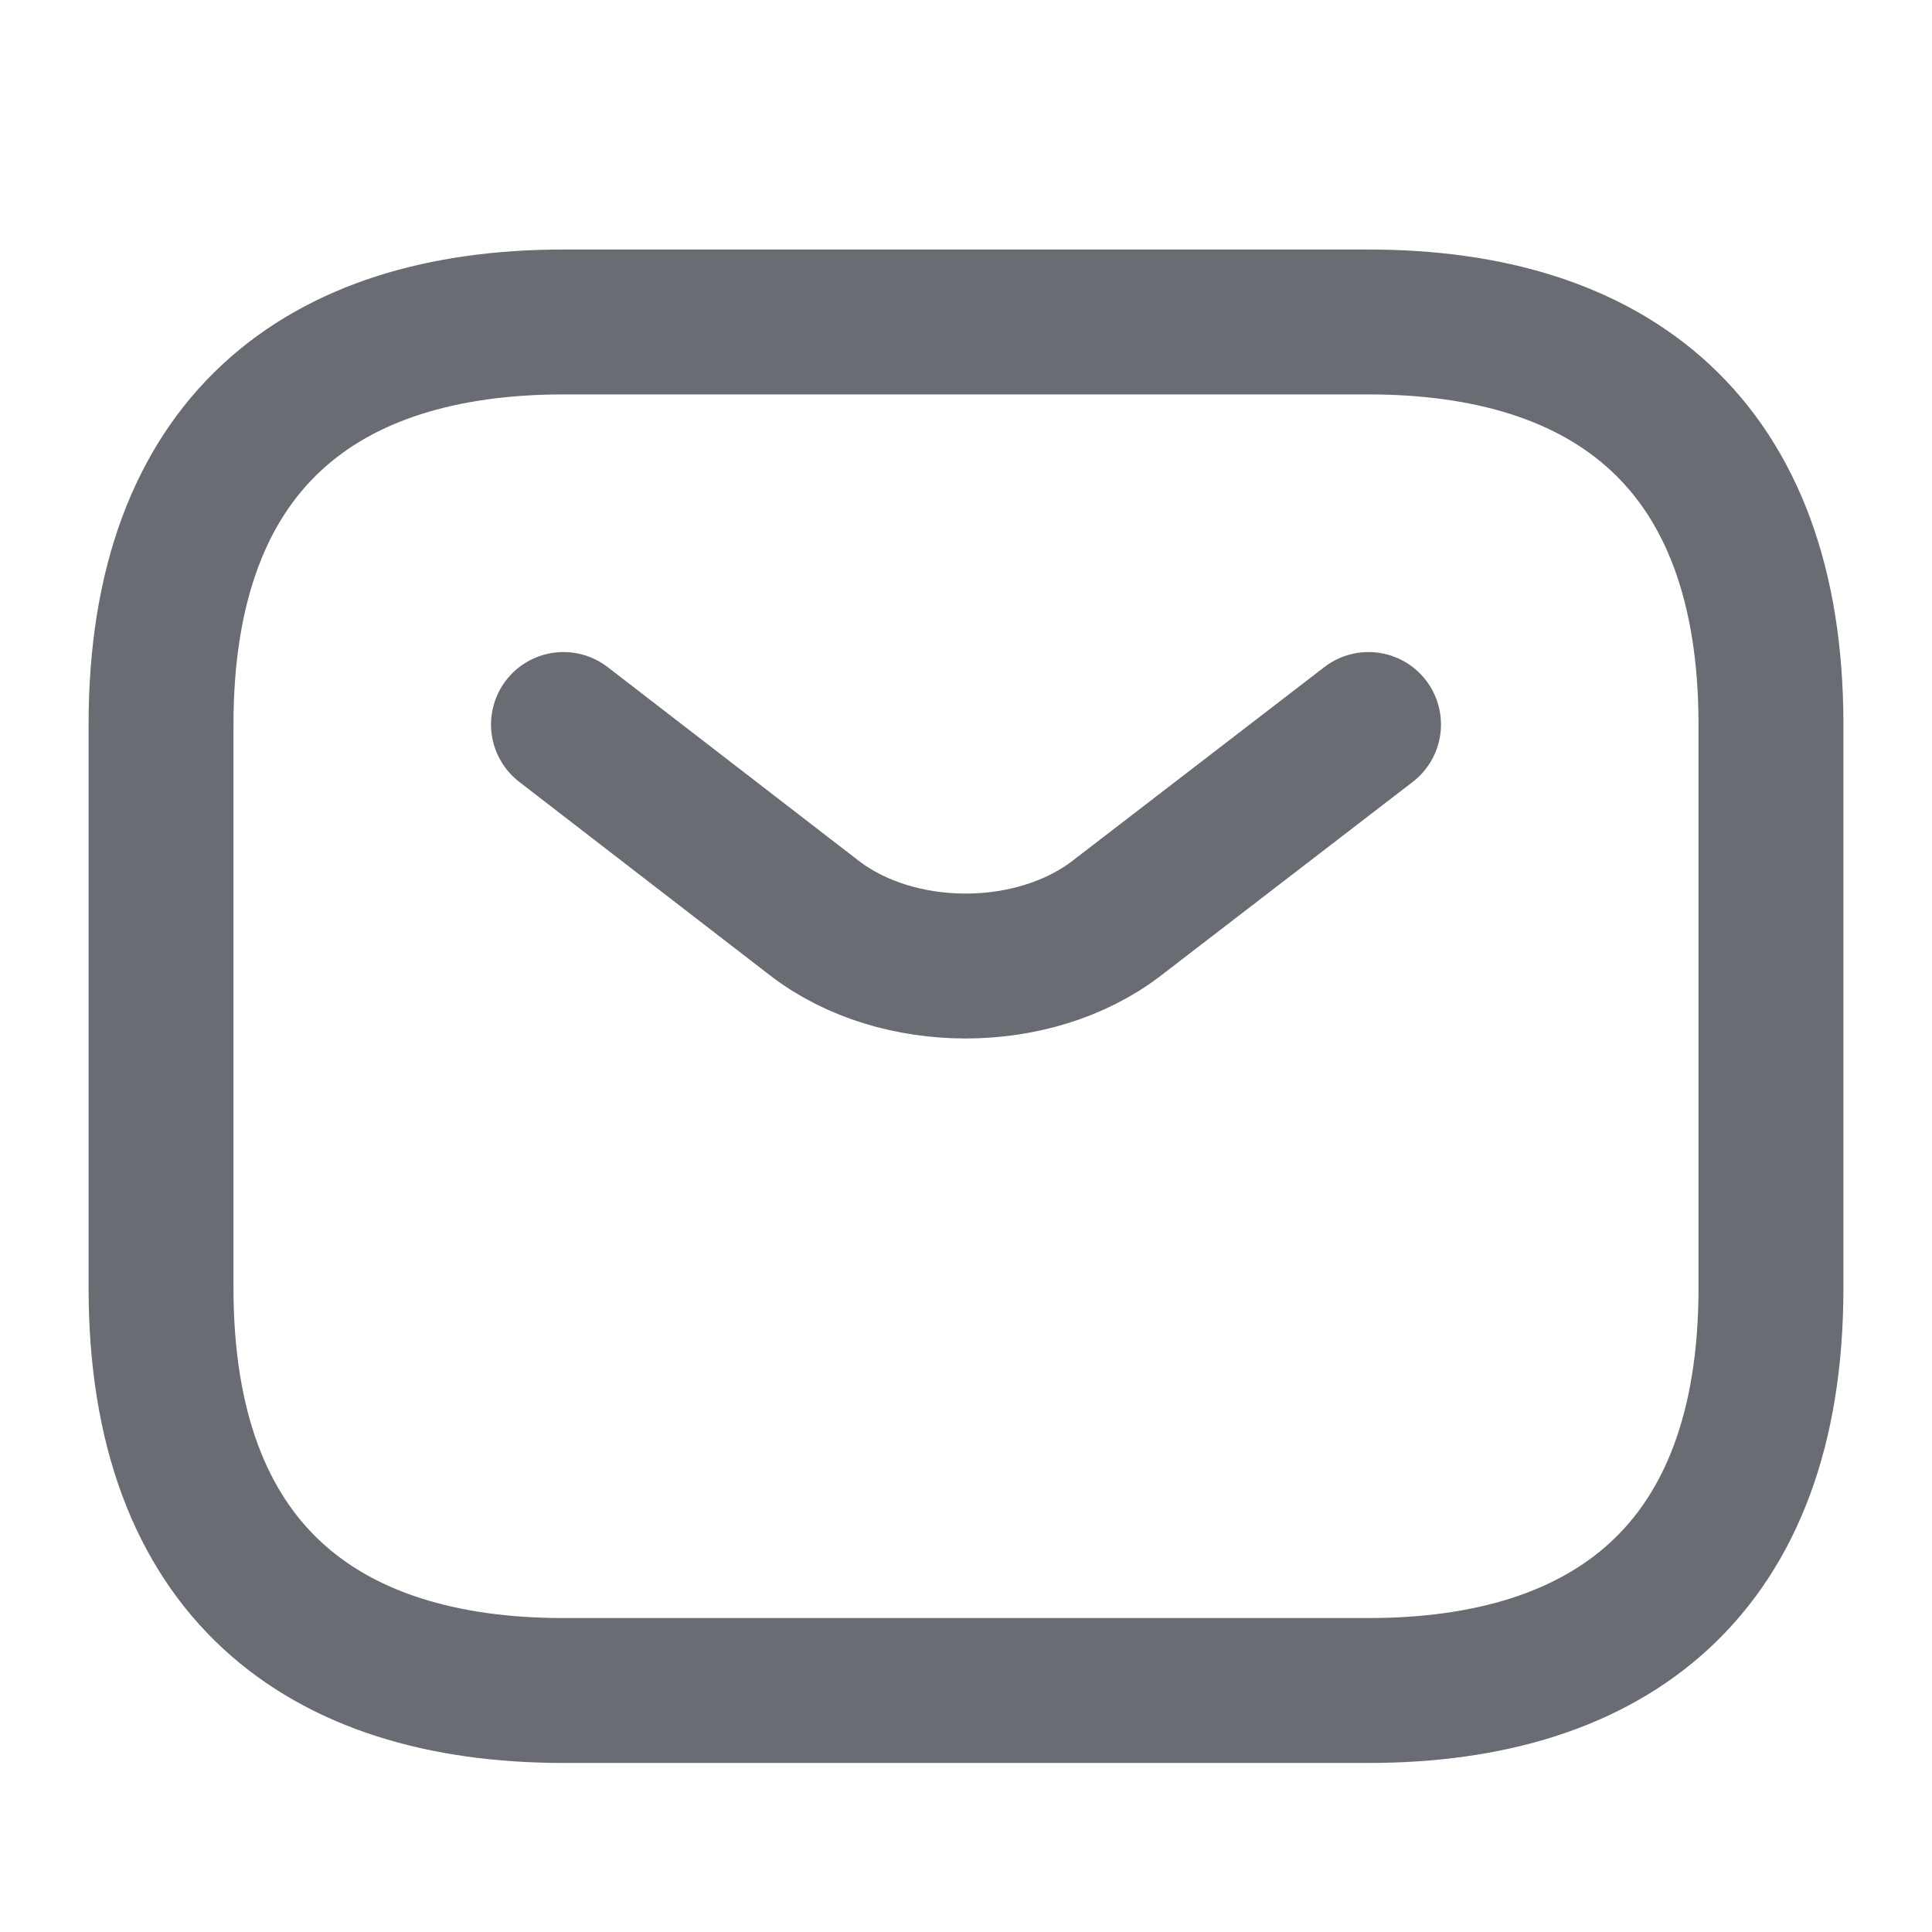
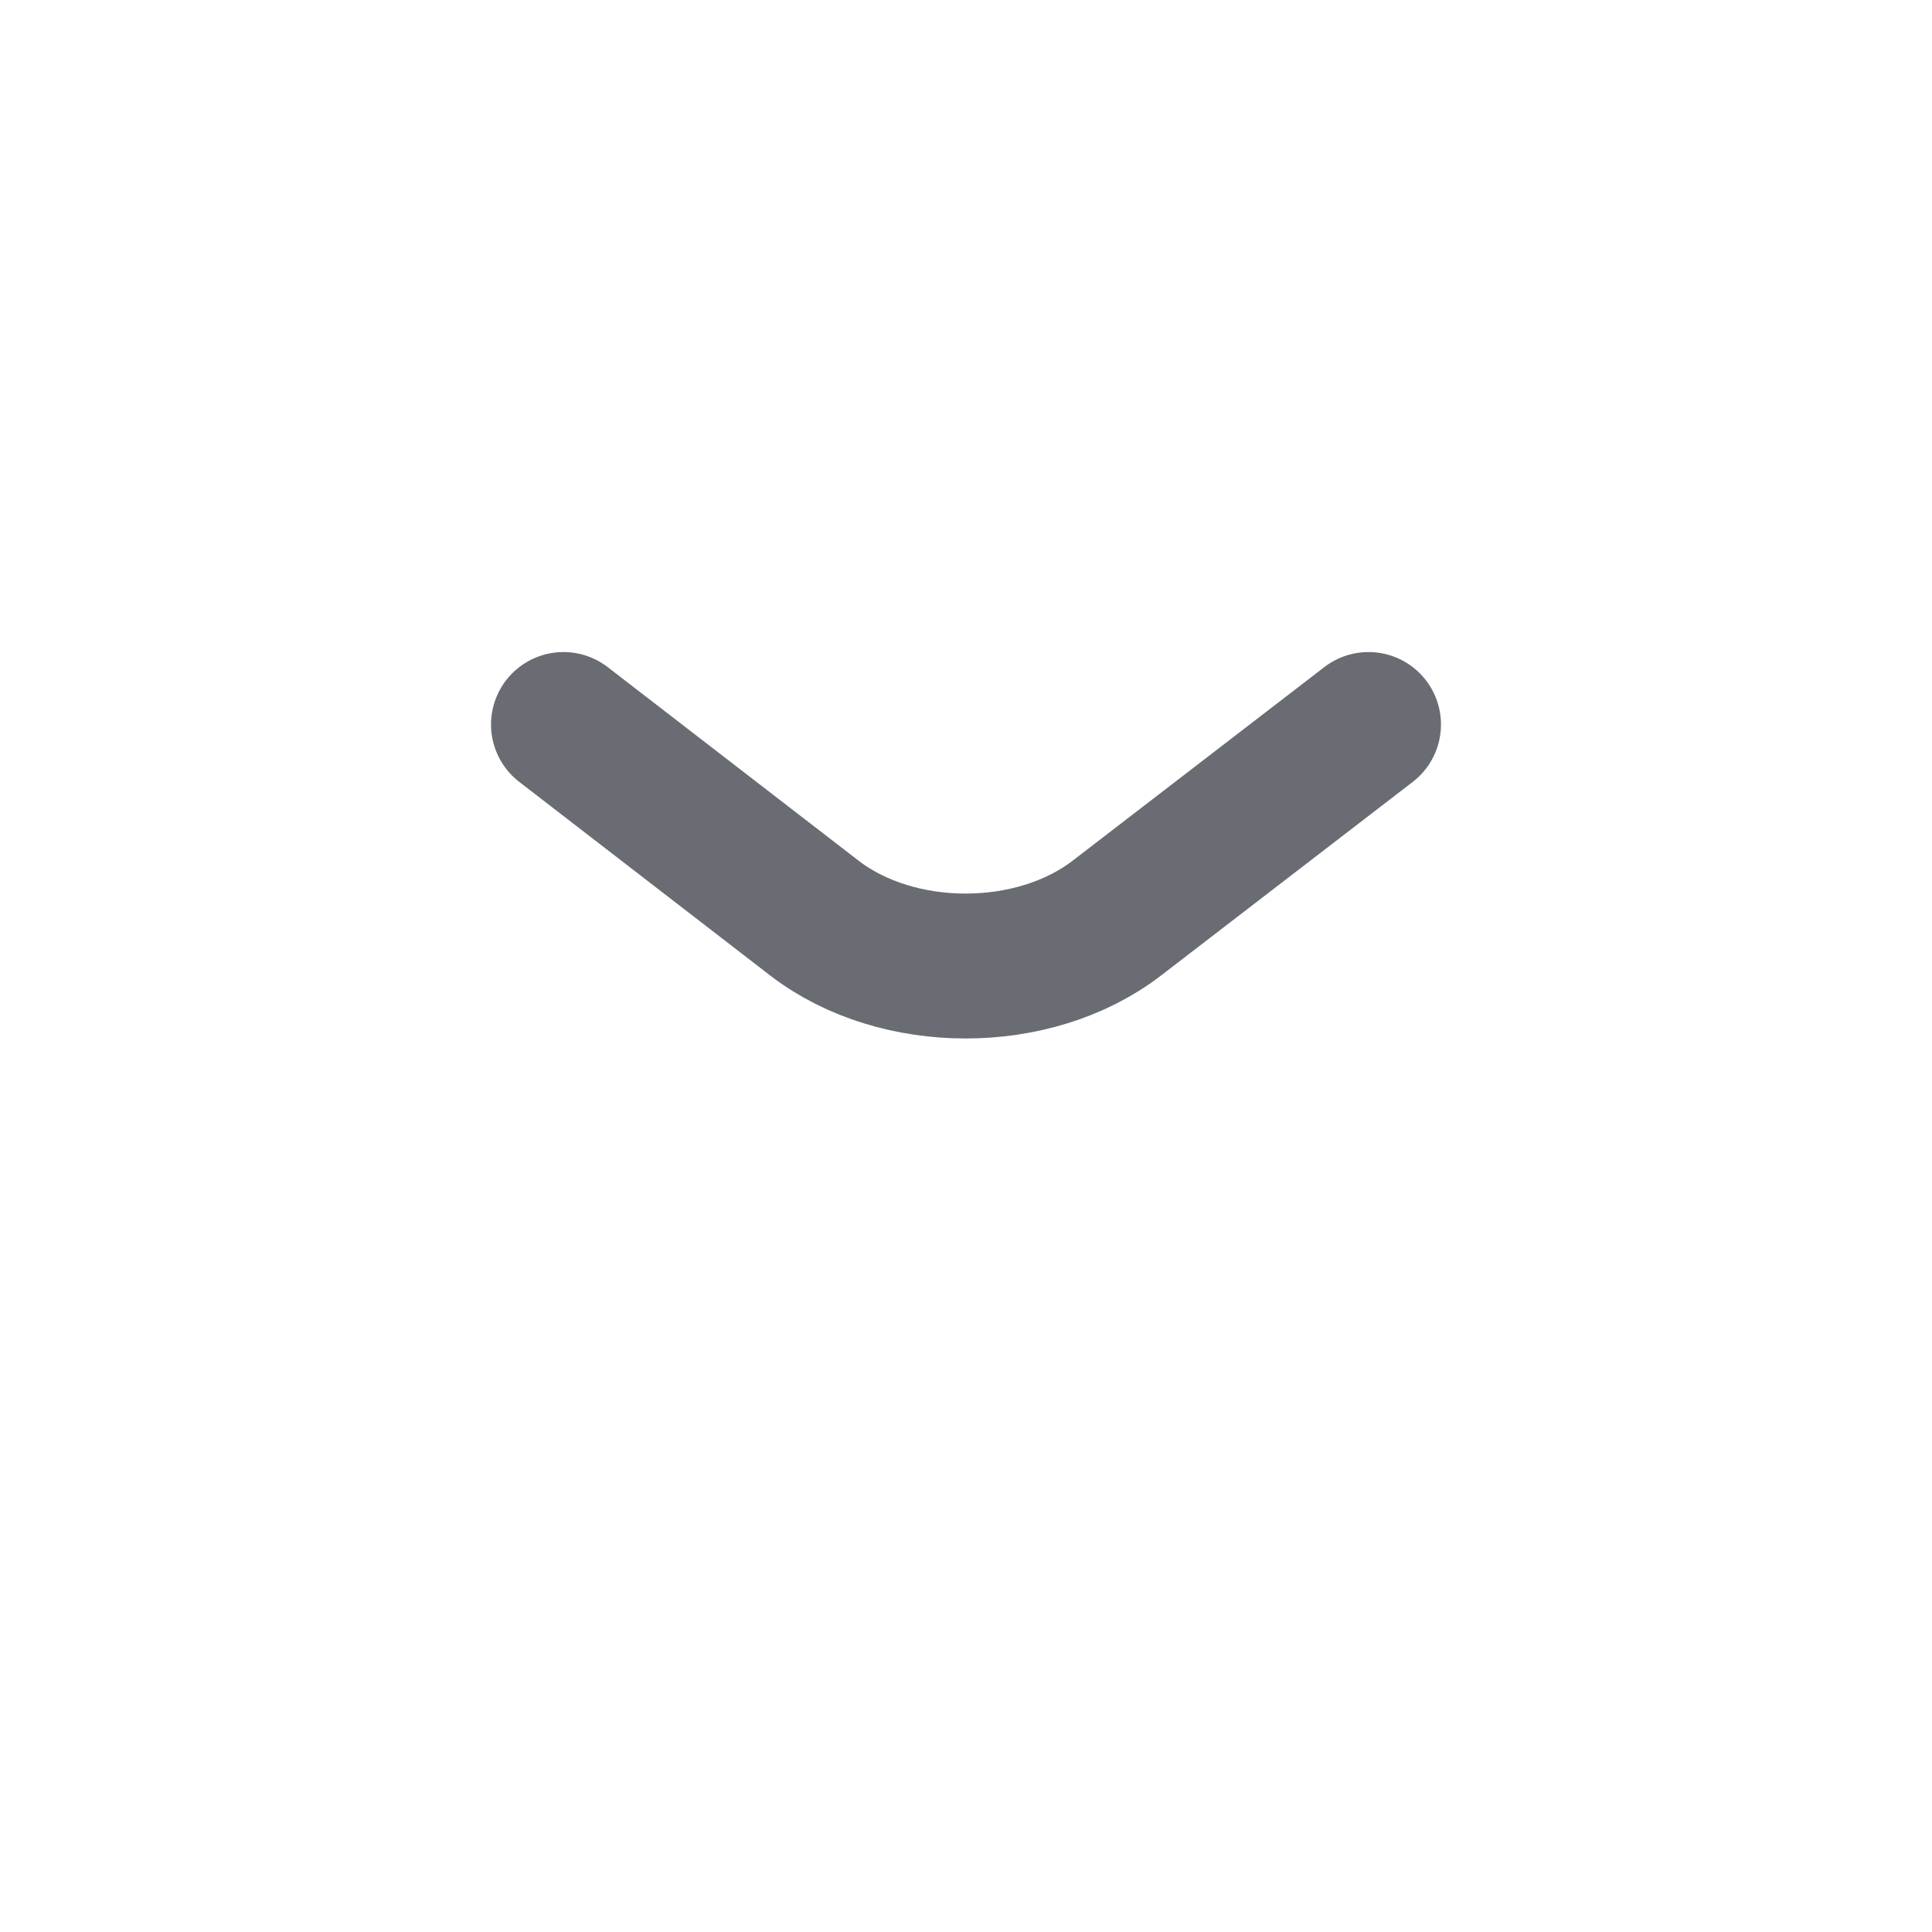
<svg xmlns="http://www.w3.org/2000/svg" width="20" height="20" viewBox="0 0 20 20" fill="none">
  <g opacity="0.8">
-     <path d="M14.166 17.5H5.833C3.333 17.5 1.667 16.25 1.667 13.333V7.5C1.667 4.583 3.333 3.333 5.833 3.333H14.166C16.666 3.333 18.333 4.583 18.333 7.5V13.333C18.333 16.25 16.666 17.5 14.166 17.5Z" stroke="#444750" stroke-width="1.5" stroke-miterlimit="10" stroke-linecap="round" stroke-linejoin="round" />
    <path d="M14.167 7.5L11.559 9.506C10.7 10.165 9.292 10.165 8.433 9.506L5.833 7.5" stroke="#444750" stroke-width="1.5" stroke-miterlimit="10" stroke-linecap="round" stroke-linejoin="round" />
  </g>
</svg>